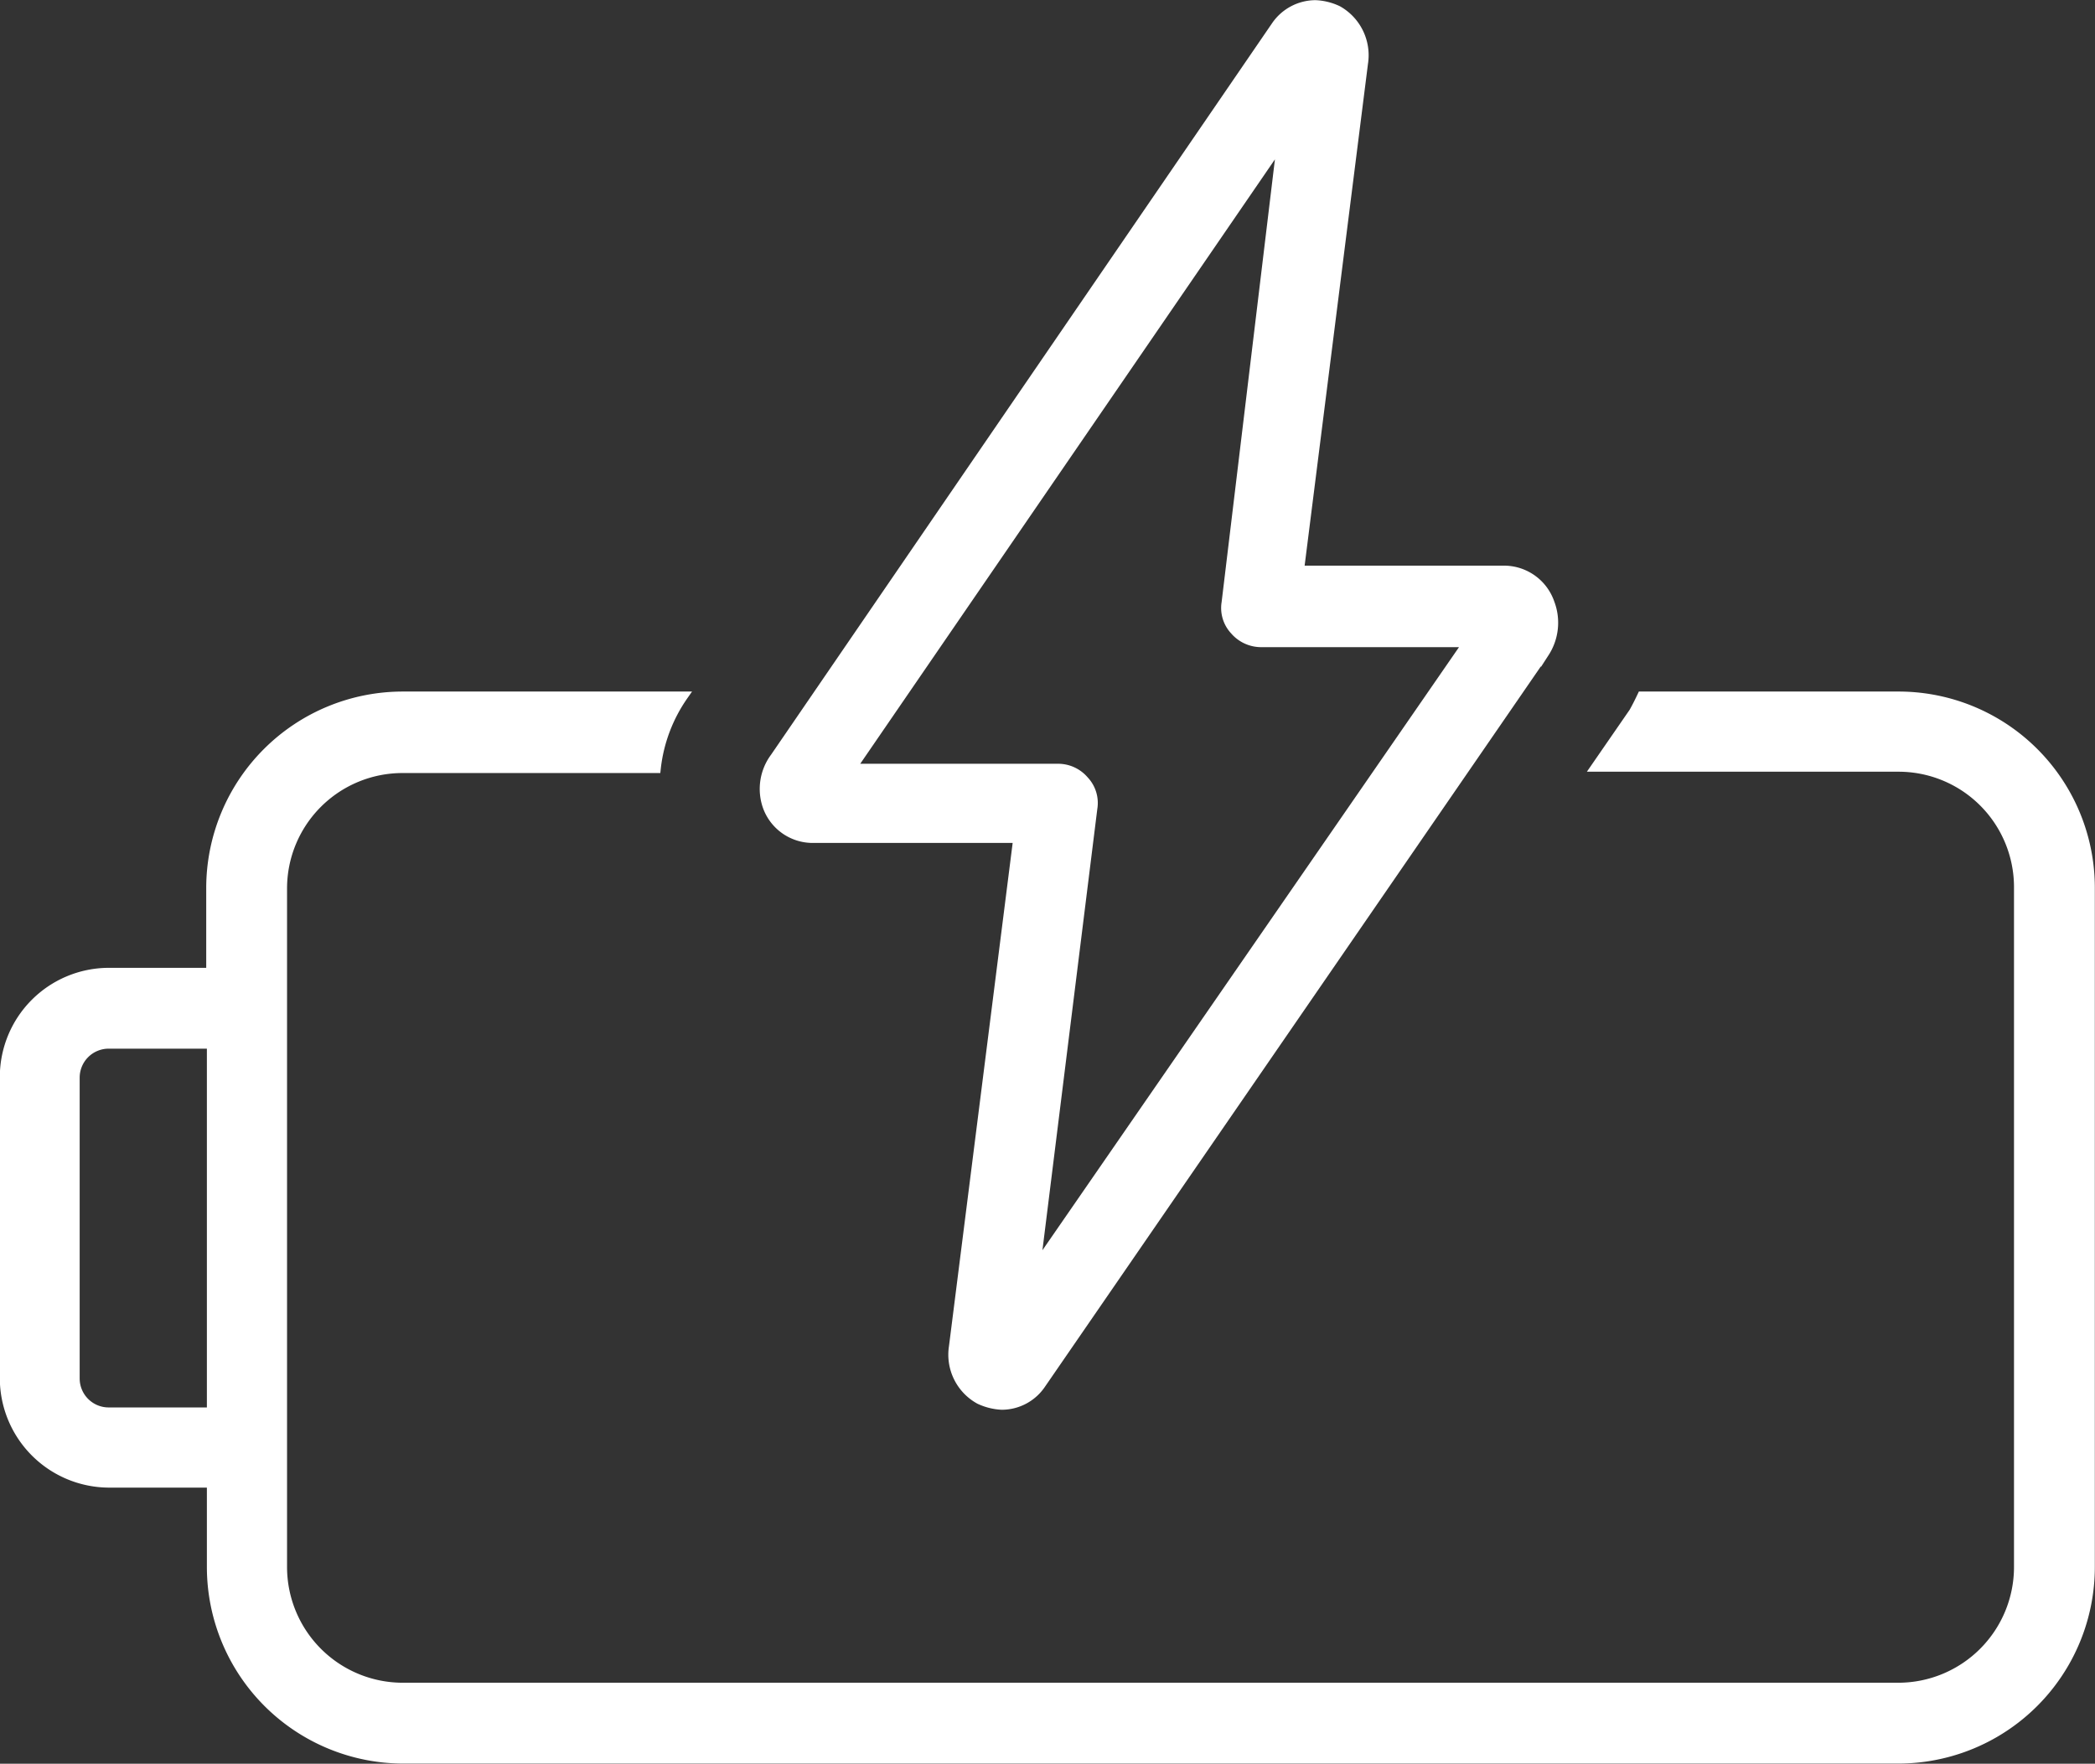
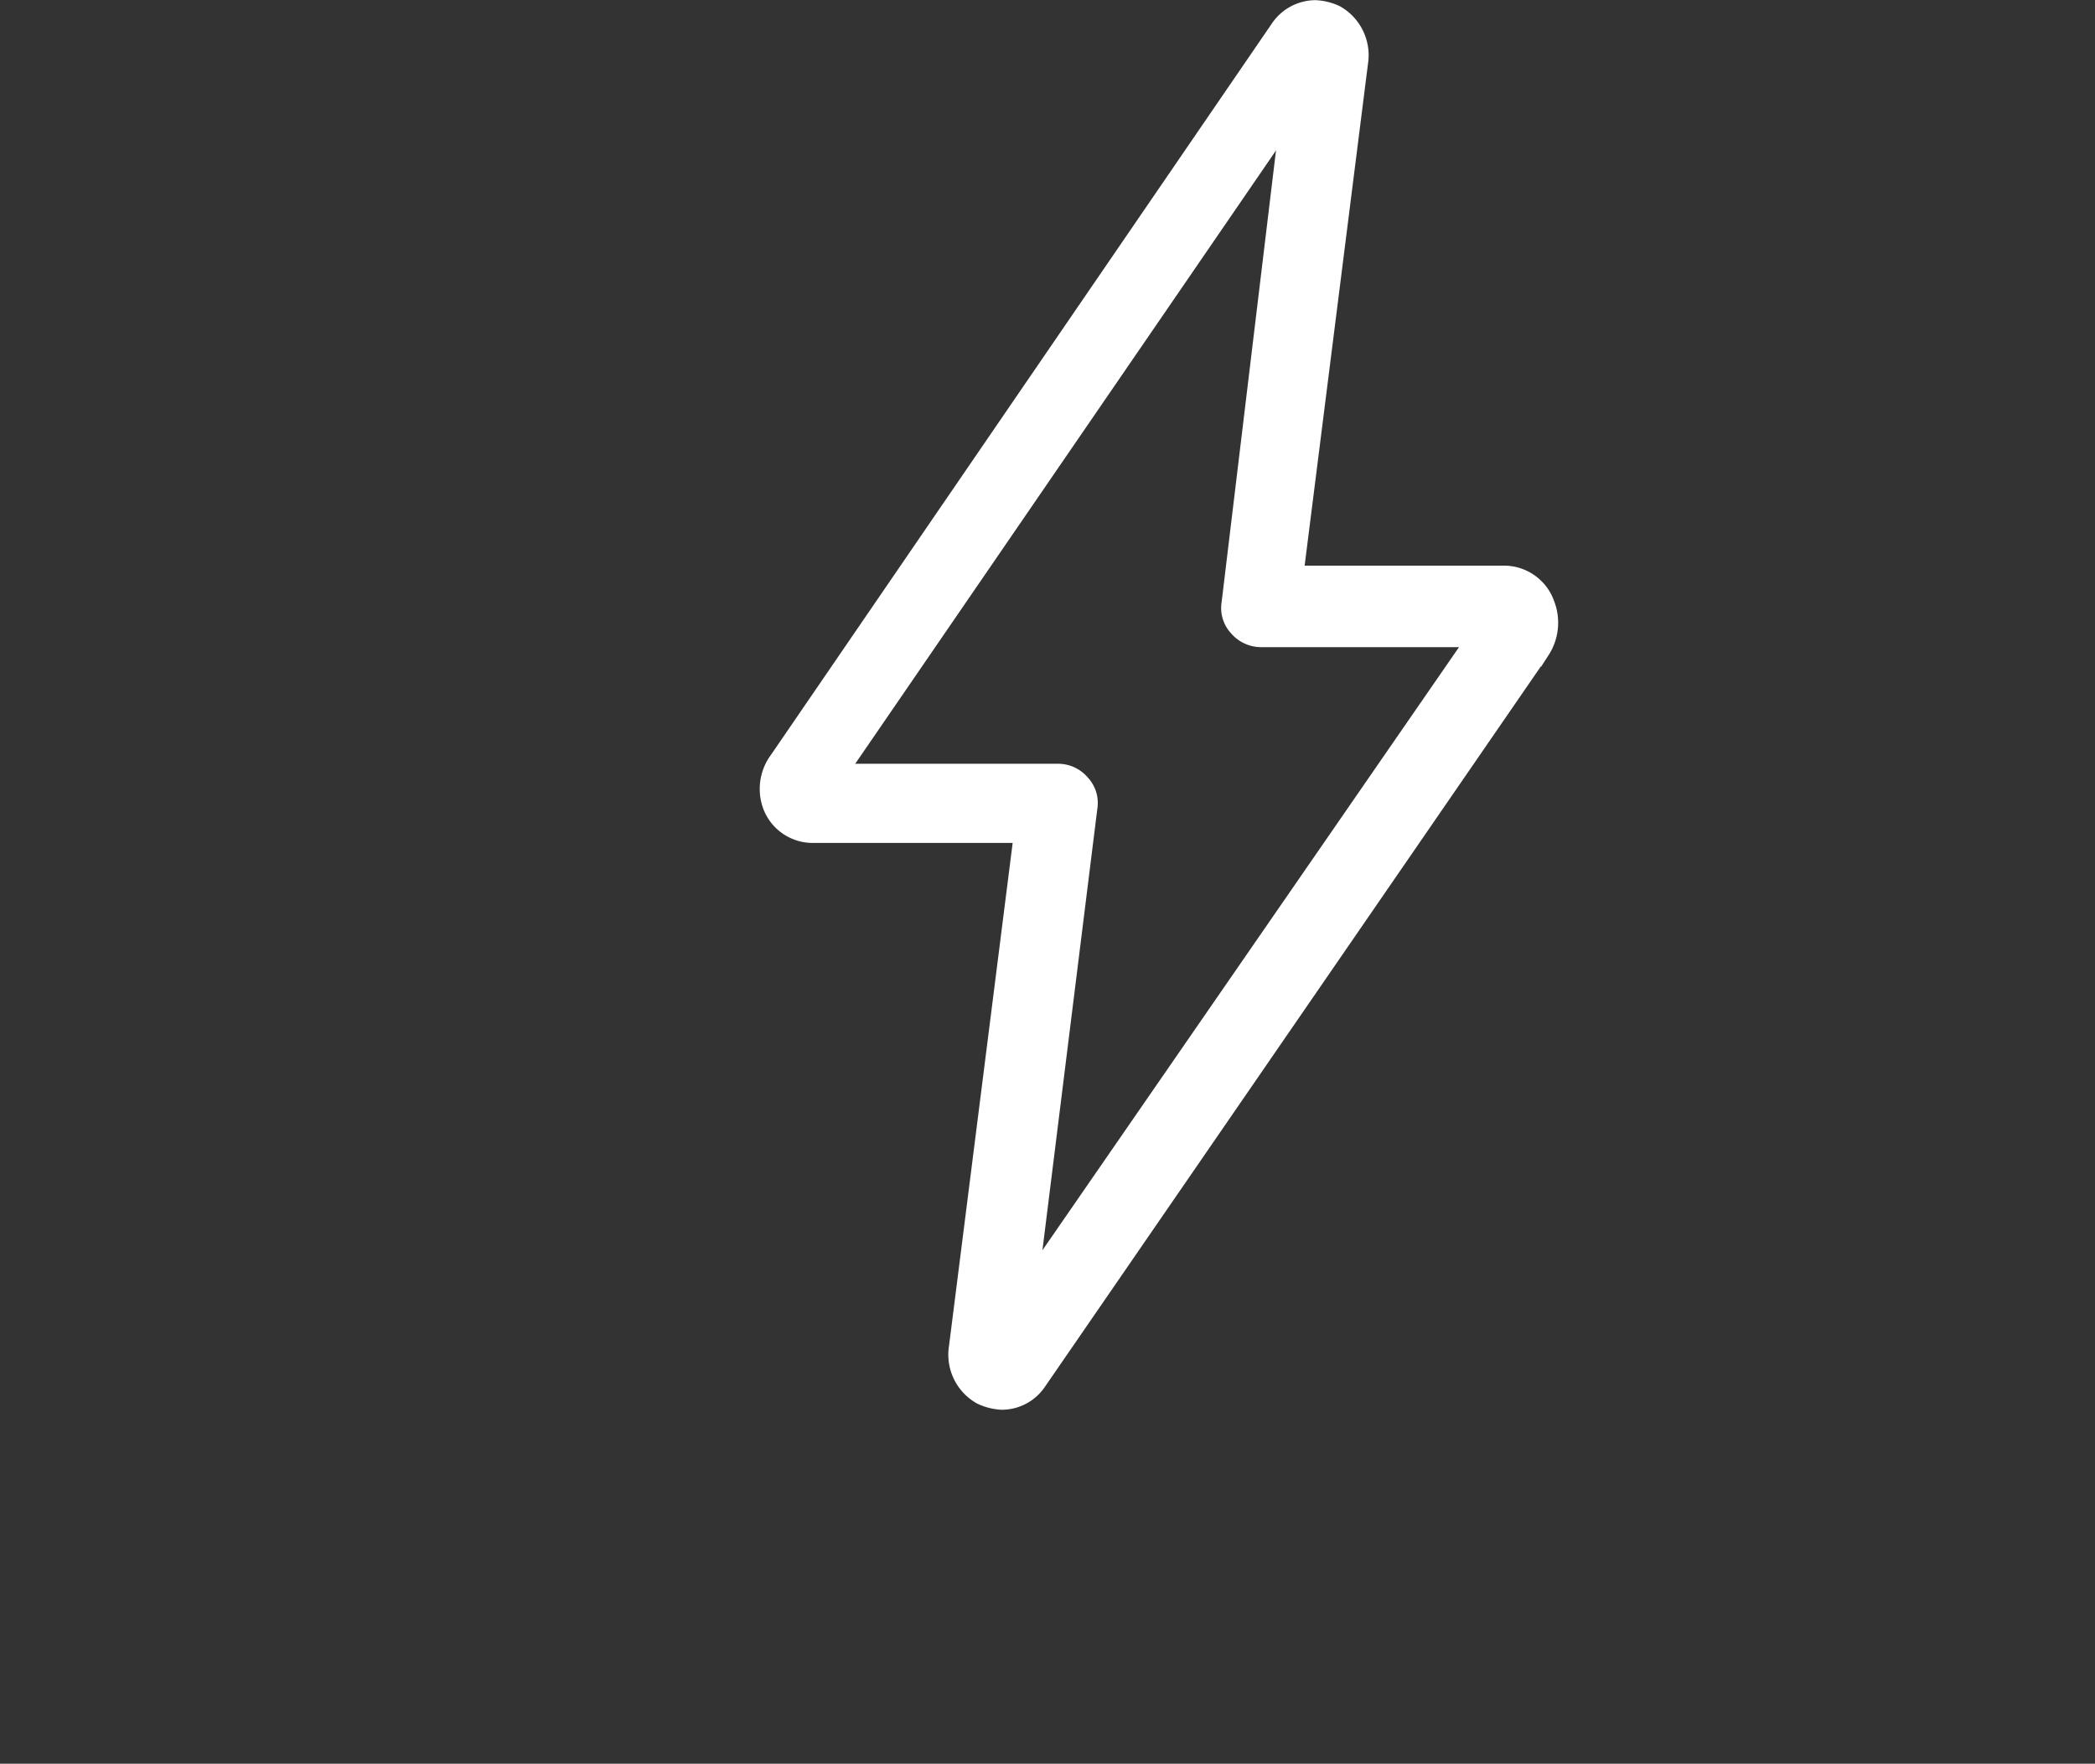
<svg xmlns="http://www.w3.org/2000/svg" viewBox="0 0 63.24 53.24">
  <rect x="0" y="0" width="63.24" height="53.24" fill="#333333" stroke="none" />
  <defs>
    <style>.cls-1{fill:#fff;stroke:#fff;stroke-miterlimit:10;stroke-width:0.25px;}</style>
  </defs>
  <title>资源 13-12</title>
  <g id="图层_2" data-name="图层 2">
    <g id="图层_1-2" data-name="图层 1">
      <g id="图层_2-2" data-name="图层 2">
        <g id="图层_1-2-2" data-name="图层 1-2">
-           <path class="cls-1" d="M57.3,21H49.55c-.08.17-.16.33-.25.49l-1.16,1.68H57.3a3.61,3.61,0,0,1,3.62,3.61V47.3a3.62,3.62,0,0,1-3.62,3.62H12.16A3.62,3.62,0,0,1,8.54,47.3h0V26.82a3.61,3.61,0,0,1,3.62-3.61h7.66A4.73,4.73,0,0,1,20.65,21H12.16a5.81,5.81,0,0,0-5.81,5.81v2.53H3.28A3.17,3.17,0,0,0,.12,32.51v9.11a3.18,3.18,0,0,0,3.16,3.16H6.37V47.3a5.81,5.81,0,0,0,5.81,5.81H57.3a5.81,5.81,0,0,0,5.81-5.81V26.82A5.8,5.8,0,0,0,57.3,21ZM6.37,42.61H3.28a1,1,0,0,1-1-1V32.53a1,1,0,0,1,1-1H6.37Z" />
-           <path class="cls-1" d="M24.52,25.32h6.19L28.77,40.65a1.56,1.56,0,0,0,.79,1.61,1.79,1.79,0,0,0,.68.17,1.45,1.45,0,0,0,1.2-.64l15.2-22.08a1.68,1.68,0,0,0,.16-1.51,1.48,1.48,0,0,0-1.37-1H39.24L41.17,1.91A1.57,1.57,0,0,0,40.39.3a1.75,1.75,0,0,0-.68-.17,1.47,1.47,0,0,0-1.2.63L23.38,22.85a1.61,1.61,0,0,0-.23,1.5A1.47,1.47,0,0,0,24.52,25.32Zm14.15-21L37,18.19a1,1,0,0,0,.26.85,1.07,1.07,0,0,0,.82.37h6.2l-13,18.82L33,24.4a1,1,0,0,0-.26-.85,1.05,1.05,0,0,0-.81-.37h-6.2Z" />
+           <path class="cls-1" d="M24.52,25.32h6.19L28.77,40.65a1.56,1.56,0,0,0,.79,1.61,1.79,1.79,0,0,0,.68.17,1.45,1.45,0,0,0,1.2-.64l15.2-22.08a1.68,1.68,0,0,0,.16-1.51,1.48,1.48,0,0,0-1.37-1H39.24L41.17,1.91A1.57,1.57,0,0,0,40.39.3a1.75,1.75,0,0,0-.68-.17,1.47,1.47,0,0,0-1.2.63L23.38,22.85a1.61,1.61,0,0,0-.23,1.5A1.47,1.47,0,0,0,24.52,25.32Zm14.15-21L37,18.19a1,1,0,0,0,.26.85,1.07,1.07,0,0,0,.82.37h6.2l-13,18.82L33,24.4a1,1,0,0,0-.26-.85,1.05,1.05,0,0,0-.81-.37h-6.2" />
        </g>
      </g>
    </g>
  </g>
</svg>